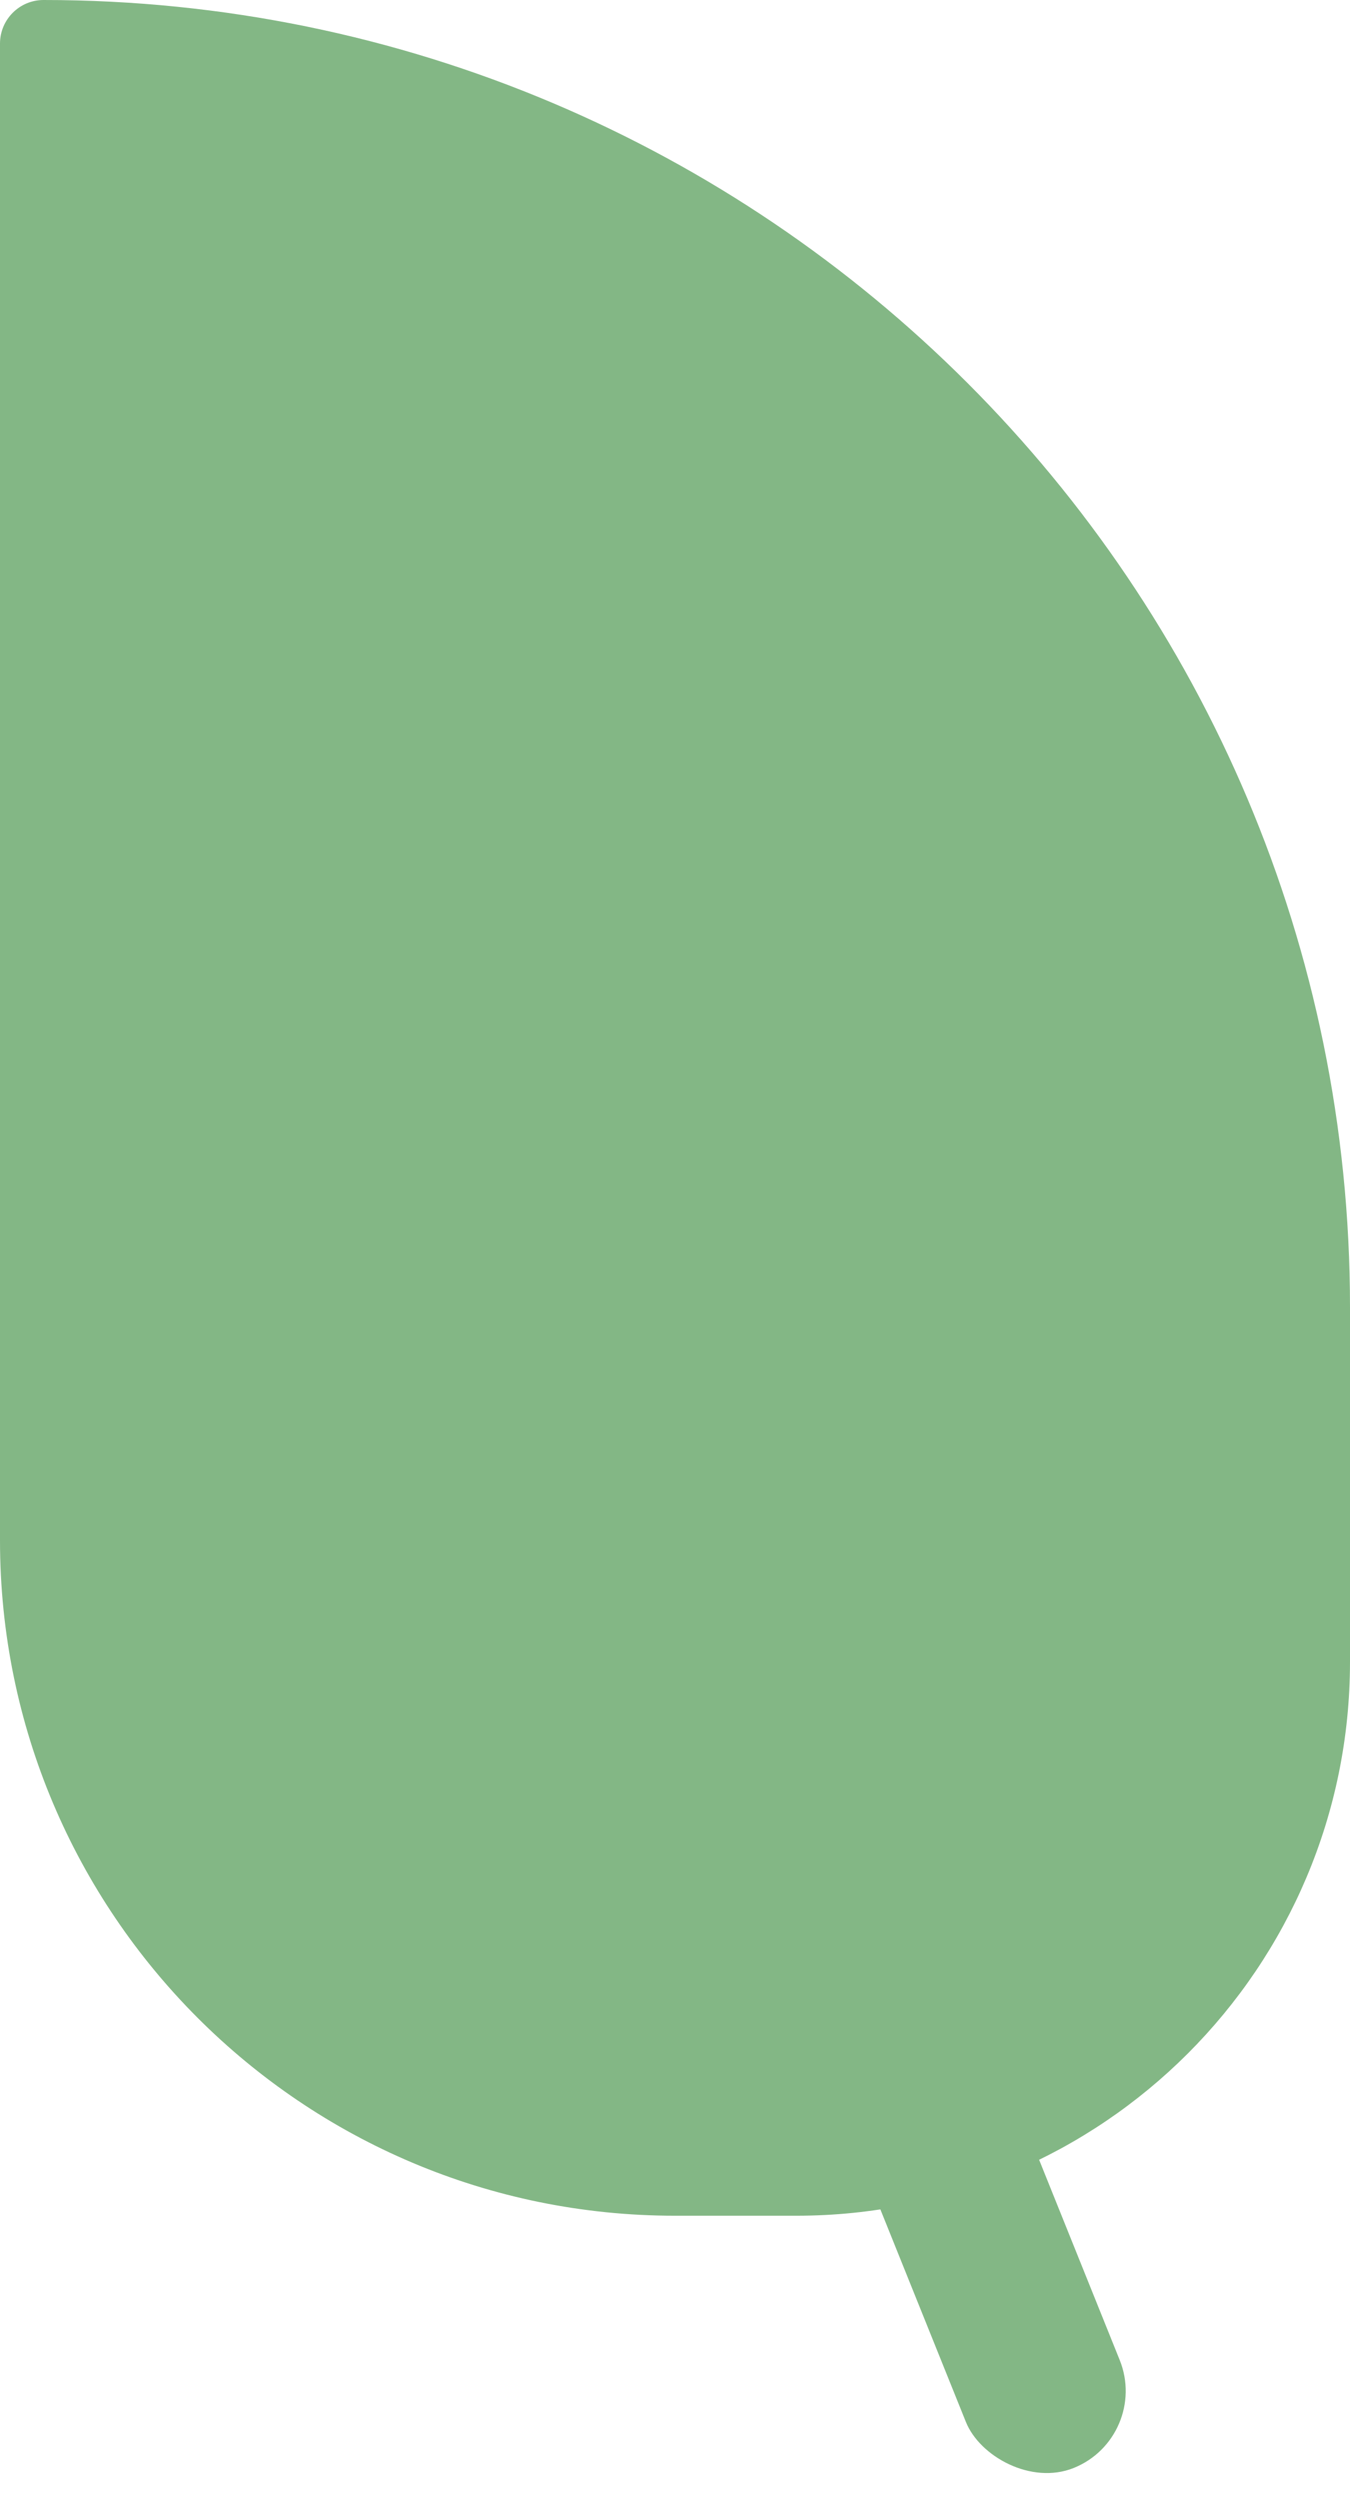
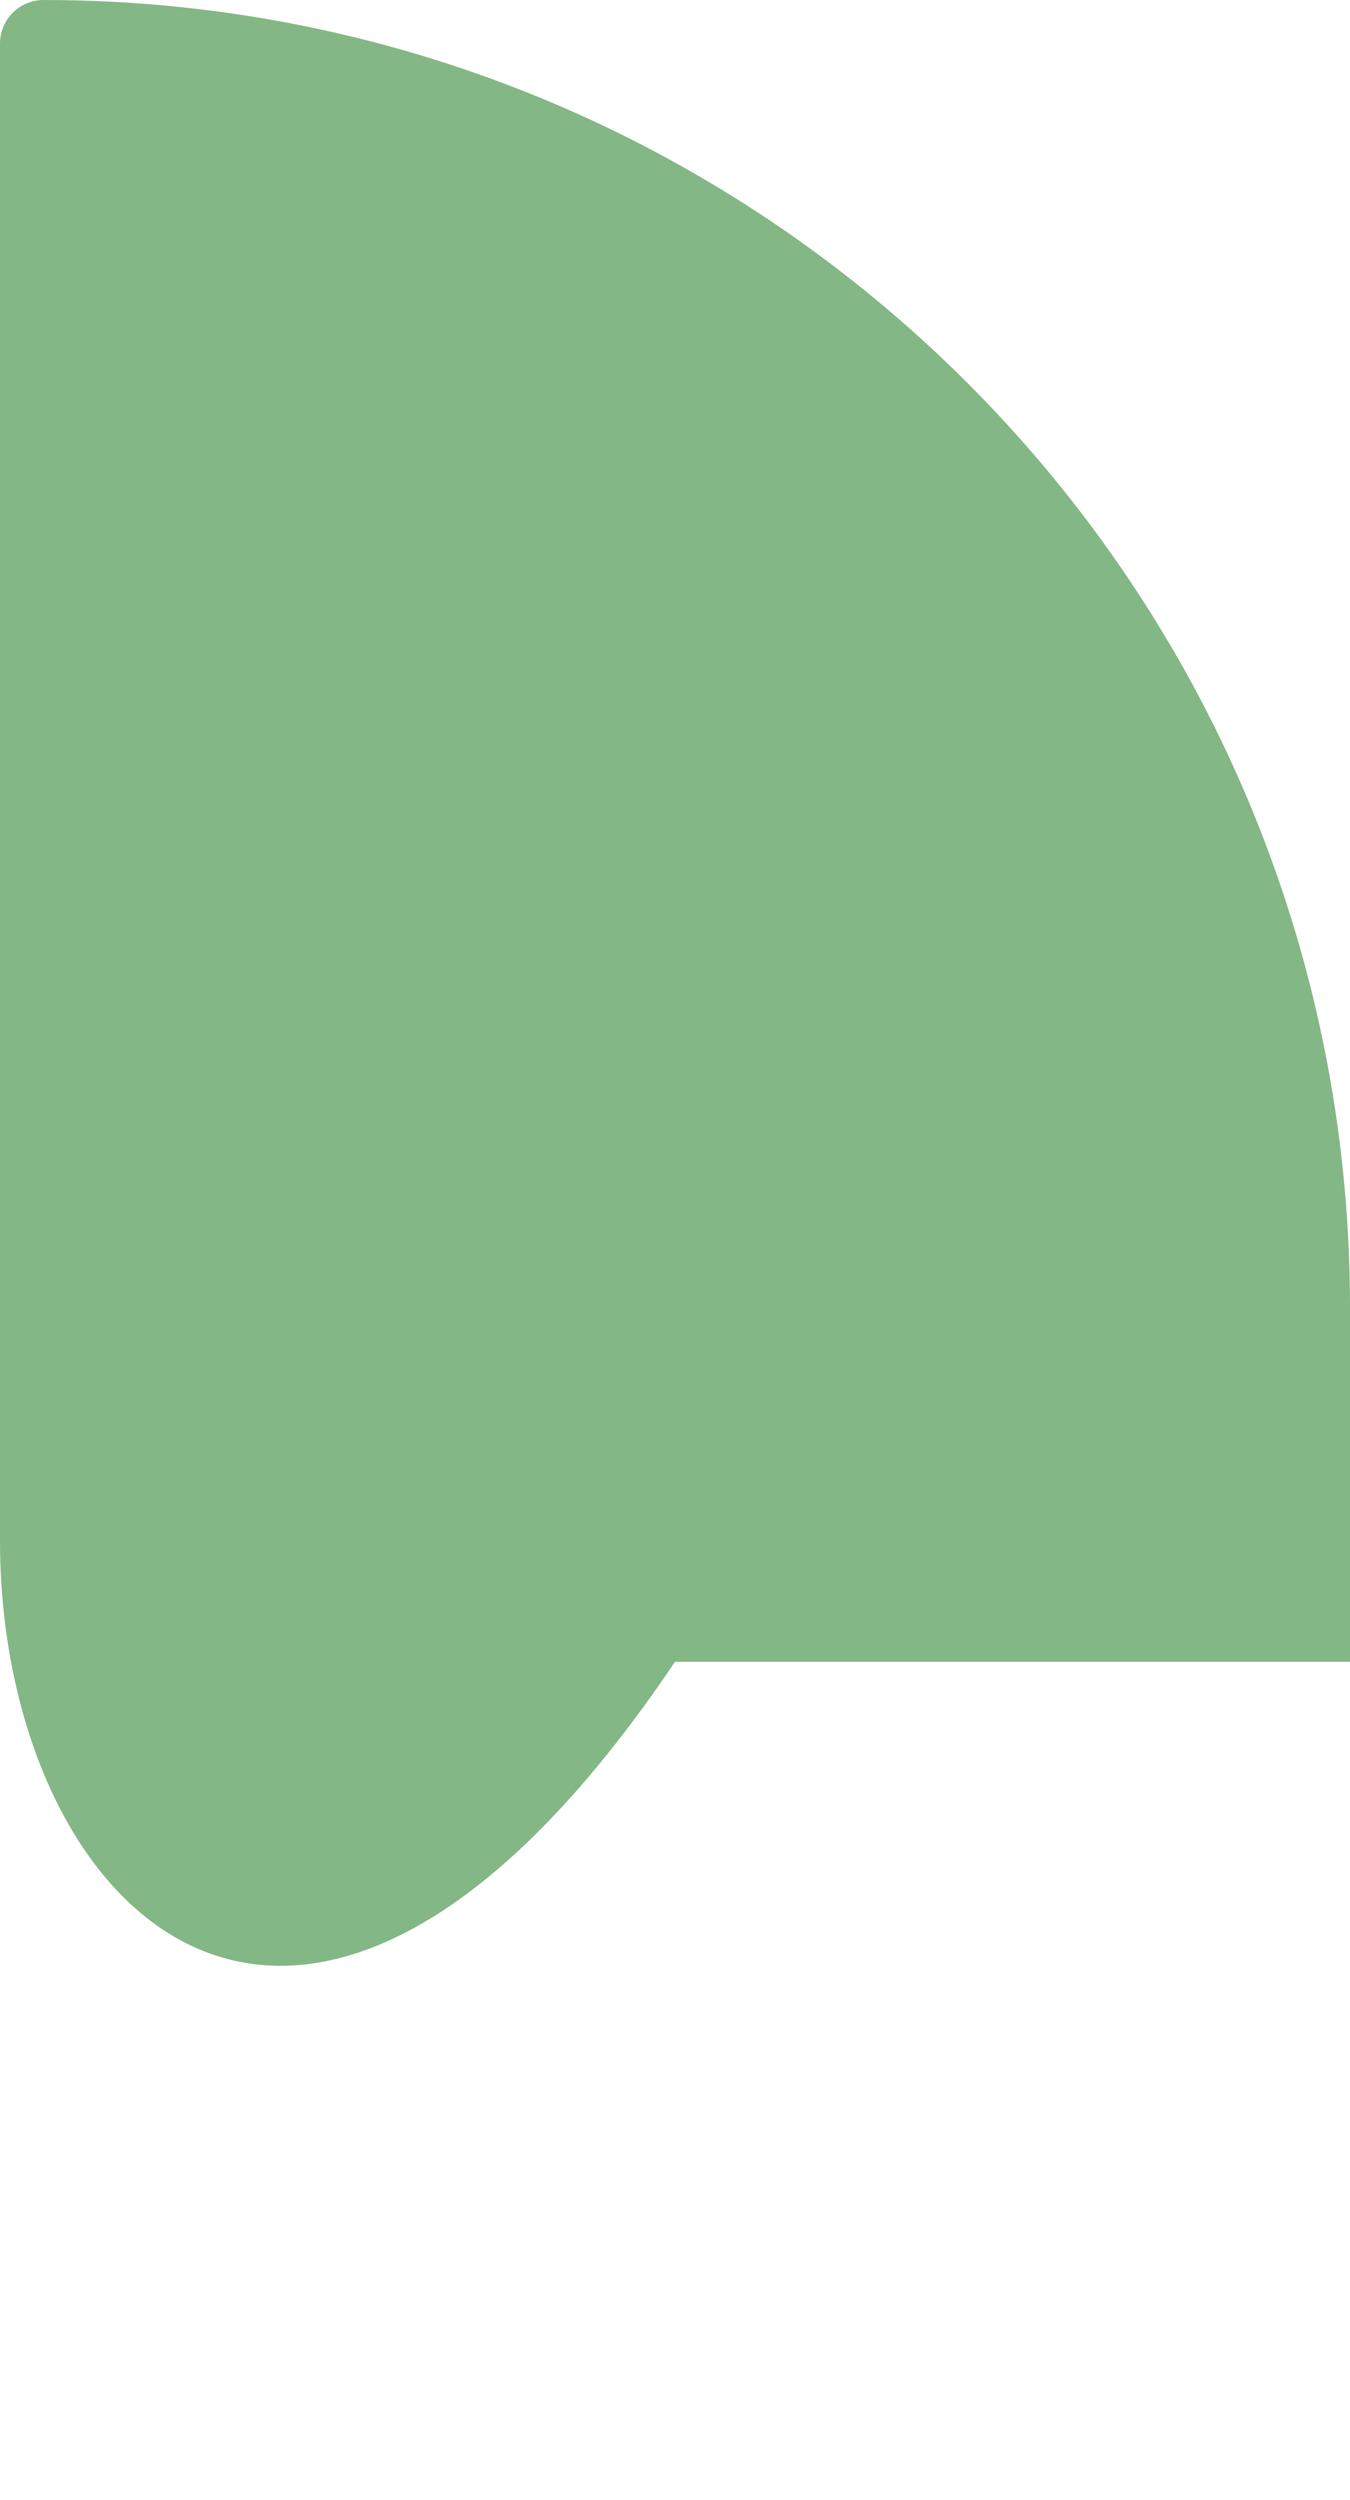
<svg xmlns="http://www.w3.org/2000/svg" width="114" height="211" viewBox="0 0 114 211" fill="none">
  <g id="leaf">
-     <path id="Rectangle 1" d="M0 3.677C0 1.646 1.646 0 3.677 0V0C64.607 0 114 49.393 114 110.323V140.25C114 166.069 93.069 187 67.25 187H57C25.52 187 0 161.48 0 130V3.677Z" fill="#83B785" />
-     <rect id="Rectangle 2" x="67" y="168.229" width="14" height="46" rx="7" transform="rotate(-21.93 67 168.229)" fill="#83B785" />
+     <path id="Rectangle 1" d="M0 3.677C0 1.646 1.646 0 3.677 0V0C64.607 0 114 49.393 114 110.323V140.25H57C25.52 187 0 161.48 0 130V3.677Z" fill="#83B785" />
  </g>
</svg>